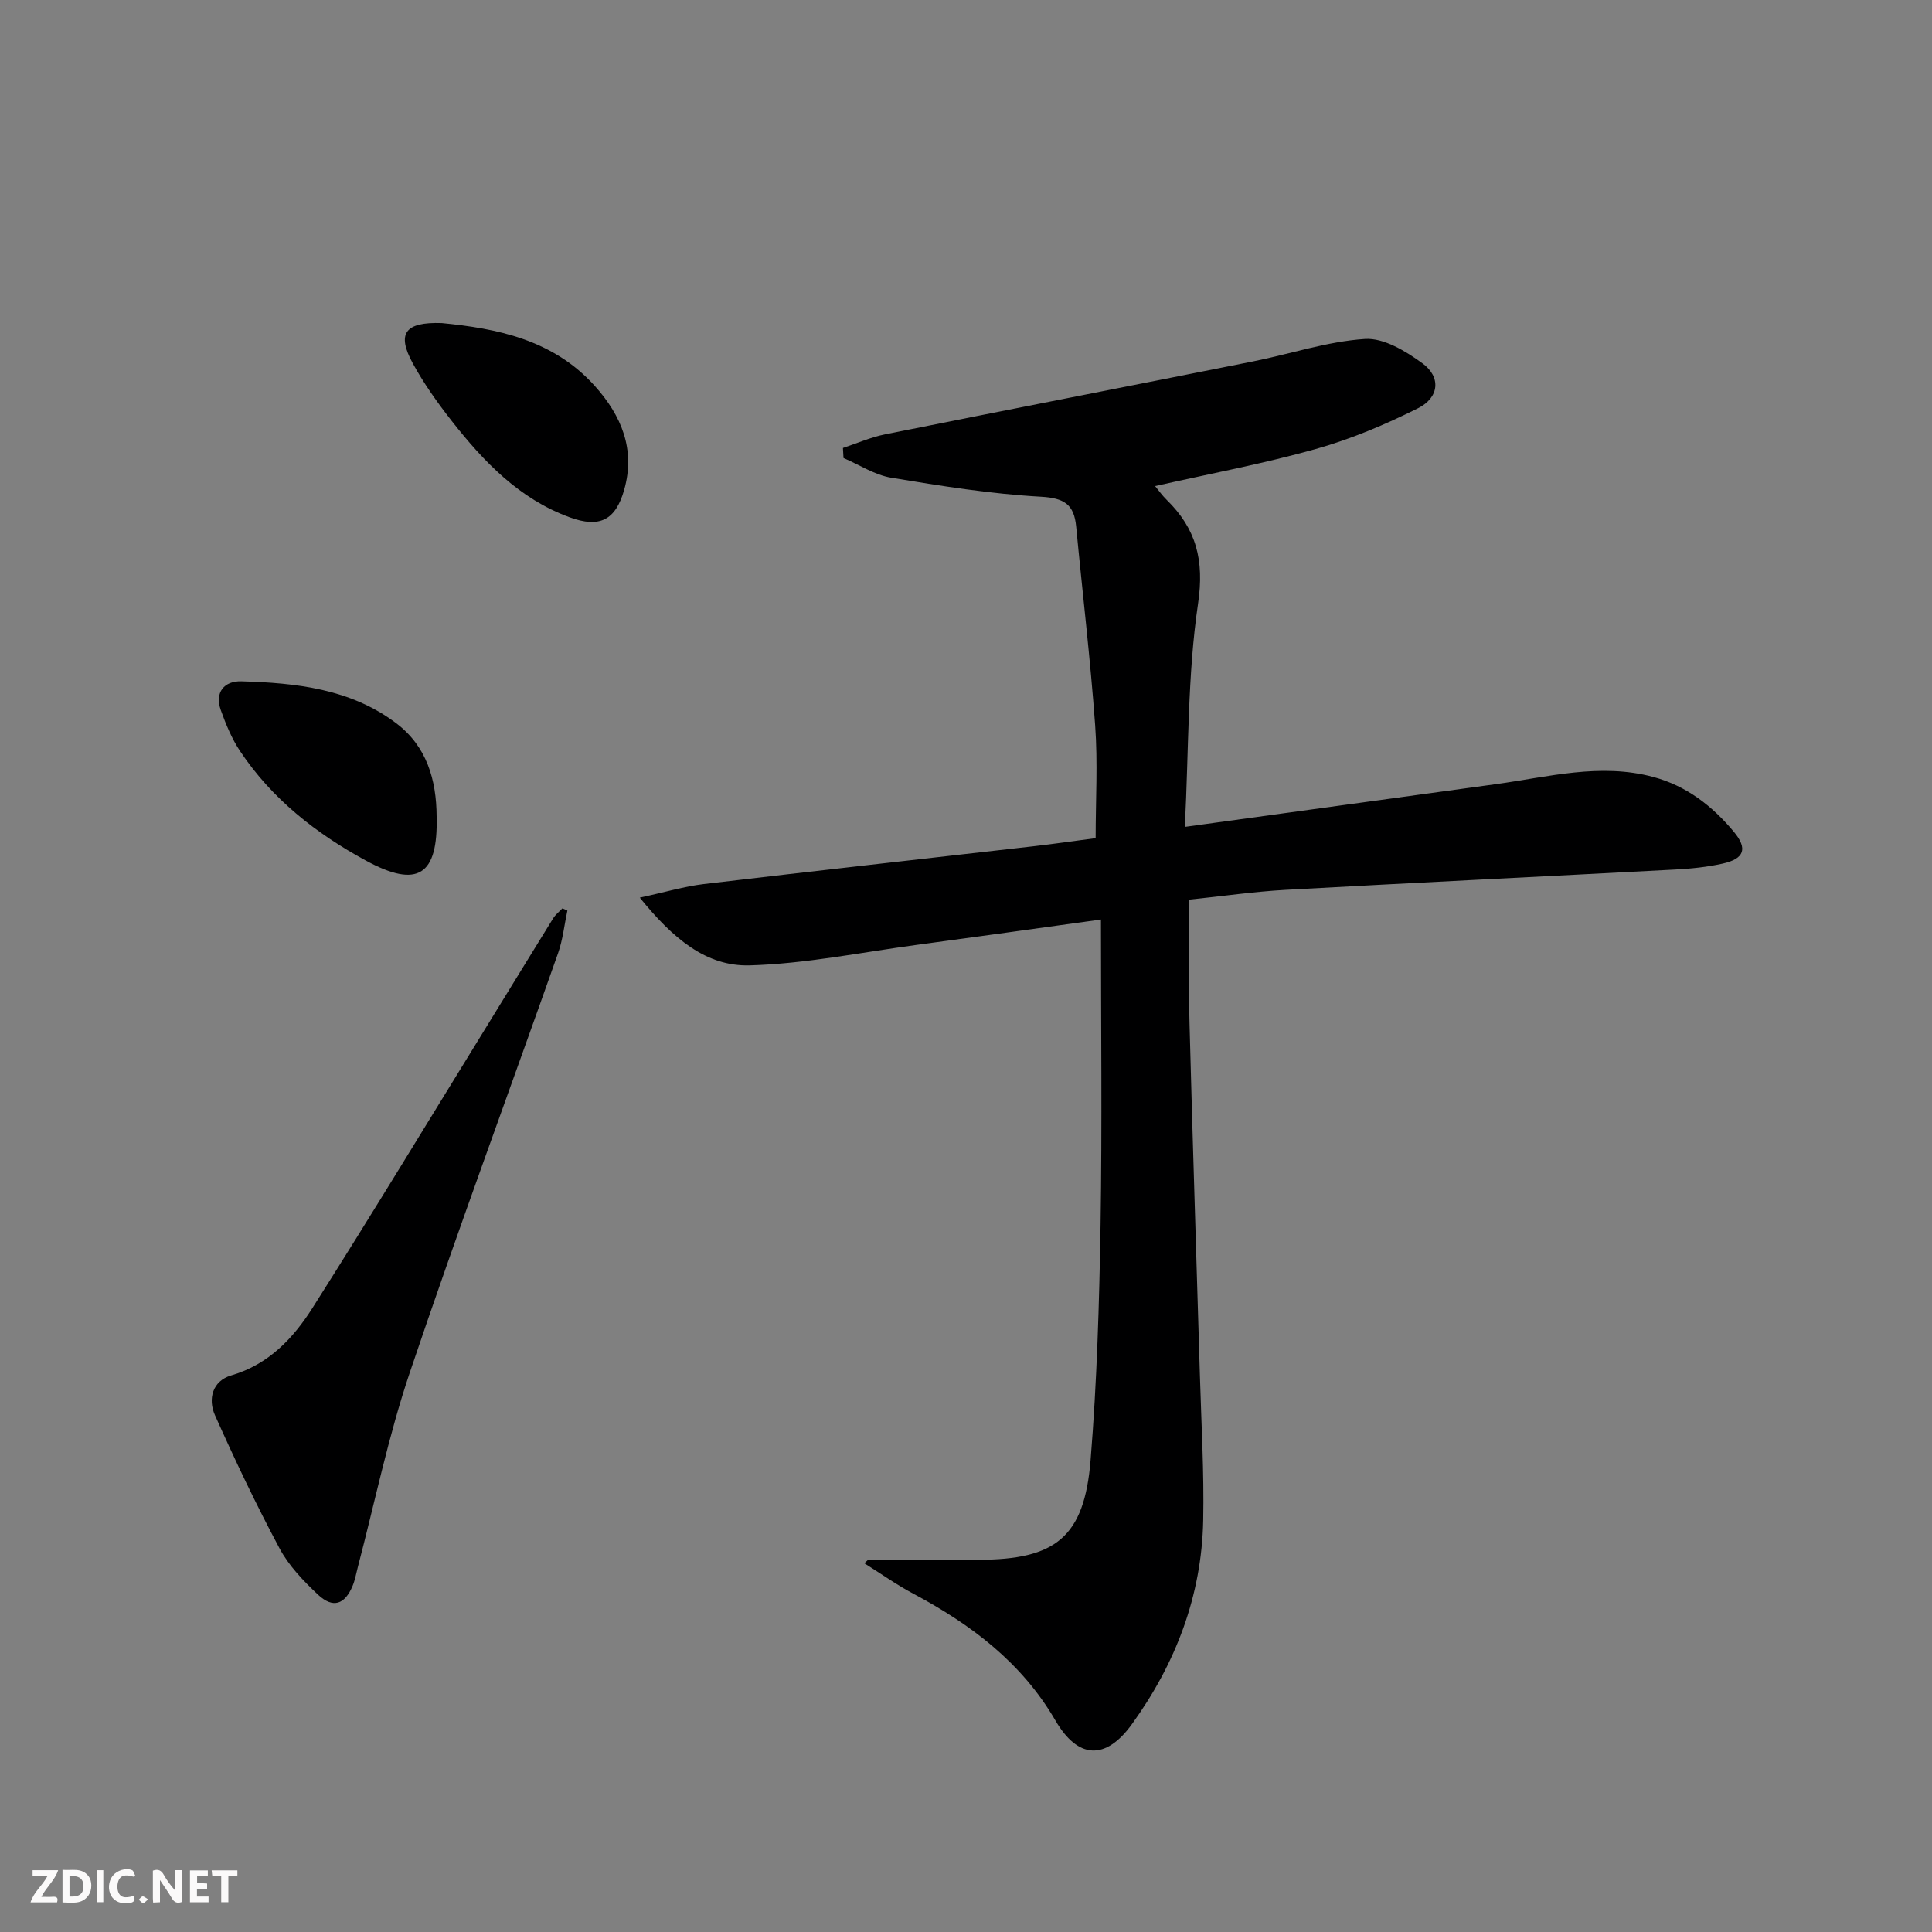
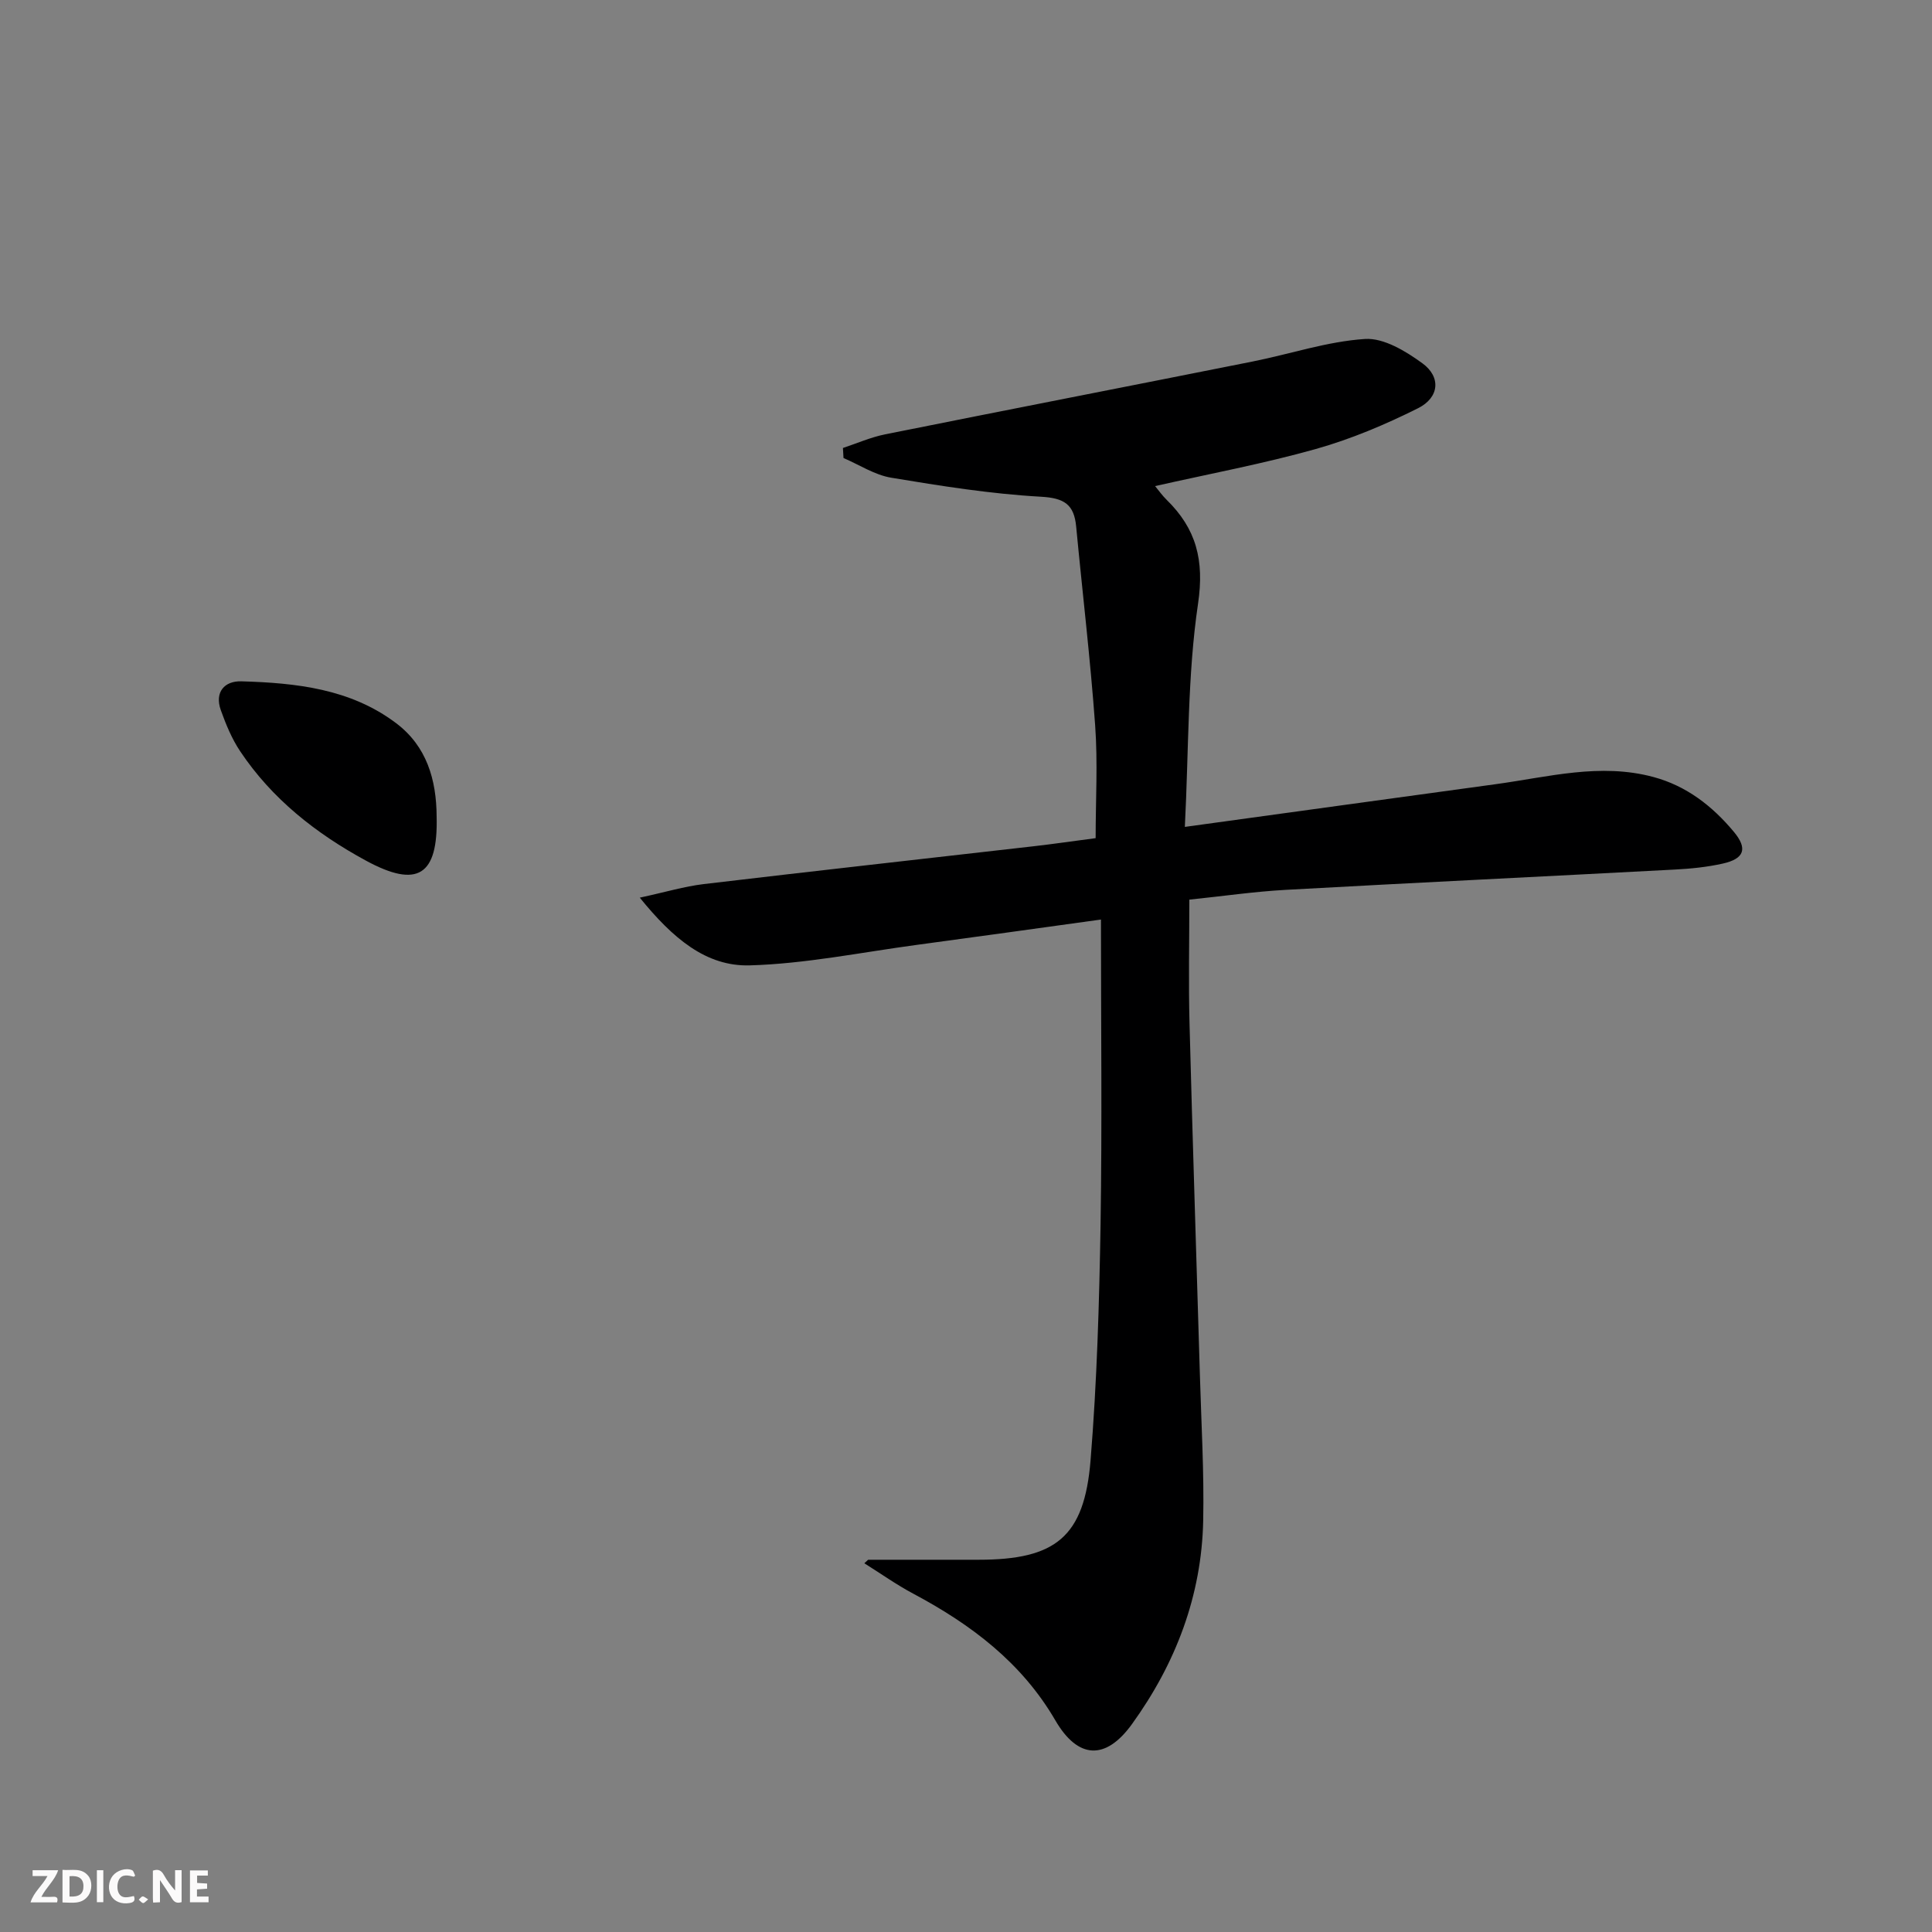
<svg xmlns="http://www.w3.org/2000/svg" enable-background="new 0 0 400 400" viewBox="0 0 400 400">
  <rect x="0" y="0" width="400" height="400" fill="#808080" stroke="none" />
  <g fill="#fbfafa">
    <path d="m37.59 393.81c-.92.31-1.52.05-2-.78-.7-1.2-1.52-2.34-2.47-3.78v4.59c-.55.03-.95.05-1.41.07-.03-.37-.06-.64-.06-.91 0-1.91 0-3.81 0-5.7 1.13-.41 1.77-.03 2.29.91.62 1.11 1.38 2.14 2.31 3.19v-4.2h1.35v6.61z" />
    <path d="m12.94 393.88v-6.75c1.9.19 3.93-.54 5.37 1.29.8 1.01.78 2.88.03 3.97-1.37 1.97-3.4 1.51-5.4 1.49m1.45-1.22c2.04.12 2.92-.58 2.89-2.21-.03-1.51-.98-2.19-2.89-2z" />
    <path d="m11.81 393.87h-5.49c.68-2.18 2.47-3.48 3.51-5.45h-3.08v-1.21h5.29c-.71 2.13-2.44 3.48-3.47 5.51.86 0 1.63.04 2.39-.01.79-.05 1.14.21.85 1.16" />
    <path d="m39.33 393.86v-6.61h3.7v1.07h-2.22v1.52c.68.04 1.34.09 2.07.13v1.07c-.72.05-1.38.09-2.1.14v1.48h2.4v1.19h-3.85z" />
    <path d="m27.71 388.56c-1.15-.3-2.46-.61-3.1.64-.37.73-.41 1.93-.06 2.67.63 1.35 1.99.93 3.17.68.35.94-.01 1.32-.93 1.46-1.62.25-3.05-.27-3.76-1.48-.73-1.25-.6-3.03.31-4.17.88-1.11 2.71-1.7 4-1.16.32.13.44.74.65 1.12-.1.08-.19.16-.28.24" />
-     <path d="m49.15 387.24v1.07c-.59.02-1.17.05-1.87.08v5.44h-1.48v-5.44h-1.85c-.05-.4-.08-.73-.13-1.15z" />
    <path d="m20.06 387.21h1.33v6.62h-1.33z" />
    <path d="m30.68 393.25c-.49.38-.8.79-1.05.76-.32-.05-.6-.45-.9-.7.26-.24.51-.64.8-.67.29-.04.62.3 1.15.61" />
  </g>
  <path d="m179.74 322.93h22.85c15.99 0 21.91-4.72 23.2-20.6 1.32-16.22 1.8-32.53 2.07-48.81.33-20.77.08-41.54.08-63.14-13.67 1.89-25.94 3.61-38.23 5.26-11.49 1.55-22.96 3.9-34.48 4.23-9.03.26-15.93-5.58-22.77-14.02 5.26-1.13 9.21-2.33 13.25-2.81 22.75-2.7 45.52-5.22 68.28-7.83 4.11-.47 8.21-1.07 12.85-1.68 0-7.84.46-15.63-.1-23.35-.99-13.74-2.63-27.43-3.93-41.15-.43-4.58-2.44-5.92-7.31-6.19-10.38-.58-20.73-2.23-31.01-3.94-3.41-.57-6.57-2.67-9.85-4.07-.04-.69-.08-1.38-.12-2.08 2.9-.96 5.74-2.22 8.72-2.82 25.35-5.09 50.73-10.02 76.09-15.08 7.78-1.55 15.45-4.16 23.28-4.67 3.88-.25 8.45 2.53 11.9 5.05 3.87 2.83 3.49 7.08-.92 9.29-6.78 3.39-13.88 6.39-21.16 8.44-10.84 3.05-21.95 5.12-33.28 7.68.75.91 1.48 1.95 2.37 2.82 6.14 6 7.86 12.5 6.52 21.54-2.19 14.84-1.91 30.05-2.73 46.2 22.4-3.08 43.4-5.98 64.41-8.85 10.82-1.48 21.58-4.45 32.6-1.48 6.85 1.84 12.2 6.01 16.64 11.33 2.93 3.51 2.19 5.6-2.3 6.6-3.23.72-6.57 1.06-9.88 1.23-26.89 1.43-53.79 2.72-80.68 4.21-6.46.36-12.89 1.3-19.86 2.02 0 8.57-.19 17.17.04 25.75.63 24.28 1.44 48.55 2.15 72.83.29 9.98.88 19.97.68 29.94-.31 15.58-5.69 29.63-14.75 42.18-5.46 7.56-11.19 7.25-15.86-.77-6.97-11.98-17.44-19.85-29.37-26.21-3.52-1.87-6.79-4.2-10.18-6.32.25-.25.52-.49.79-.73z" fill="#000001" />
-   <path d="m117.47 188.52c-.63 2.95-.94 6.01-1.93 8.83-10.22 28.95-20.89 57.74-30.7 86.83-4.43 13.14-7.23 26.84-10.76 40.29-.34 1.28-.56 2.62-1.06 3.83-1.63 3.93-4.09 4.76-7.19 1.85-3-2.82-6.01-5.95-7.93-9.53-4.83-9.02-9.23-18.28-13.4-27.63-1.49-3.34-.5-7.09 3.36-8.22 7.78-2.27 12.88-7.72 16.88-14.04 12.55-19.79 24.69-39.84 36.99-59.8 4.27-6.93 8.51-13.88 12.8-20.8.48-.78 1.26-1.38 1.91-2.06.34.15.68.3 1.03.45z" fill="#000001" />
-   <path d="m91.46 66.89c11.35 1.11 23.03 3.38 31.69 13.02 5.51 6.14 8.45 13.12 6.08 21.5-1.78 6.28-5.08 7.97-11.29 5.69-10.42-3.81-17.78-11.49-24.41-19.94-2.96-3.78-5.79-7.75-8.08-11.96-3.34-6.13-1.64-8.57 6.01-8.31z" fill="#000001" />
  <path d="m90.4 169.06c.31 12.19-3.91 14.95-14.66 9.11-10.31-5.6-19.43-12.76-26.03-22.65-1.72-2.58-2.94-5.55-3.99-8.48-1.34-3.74.76-6.08 4.24-5.98 11.33.33 22.61 1.53 32.07 8.68 6.31 4.76 8.33 11.68 8.37 19.32z" fill="#000001" />
</svg>